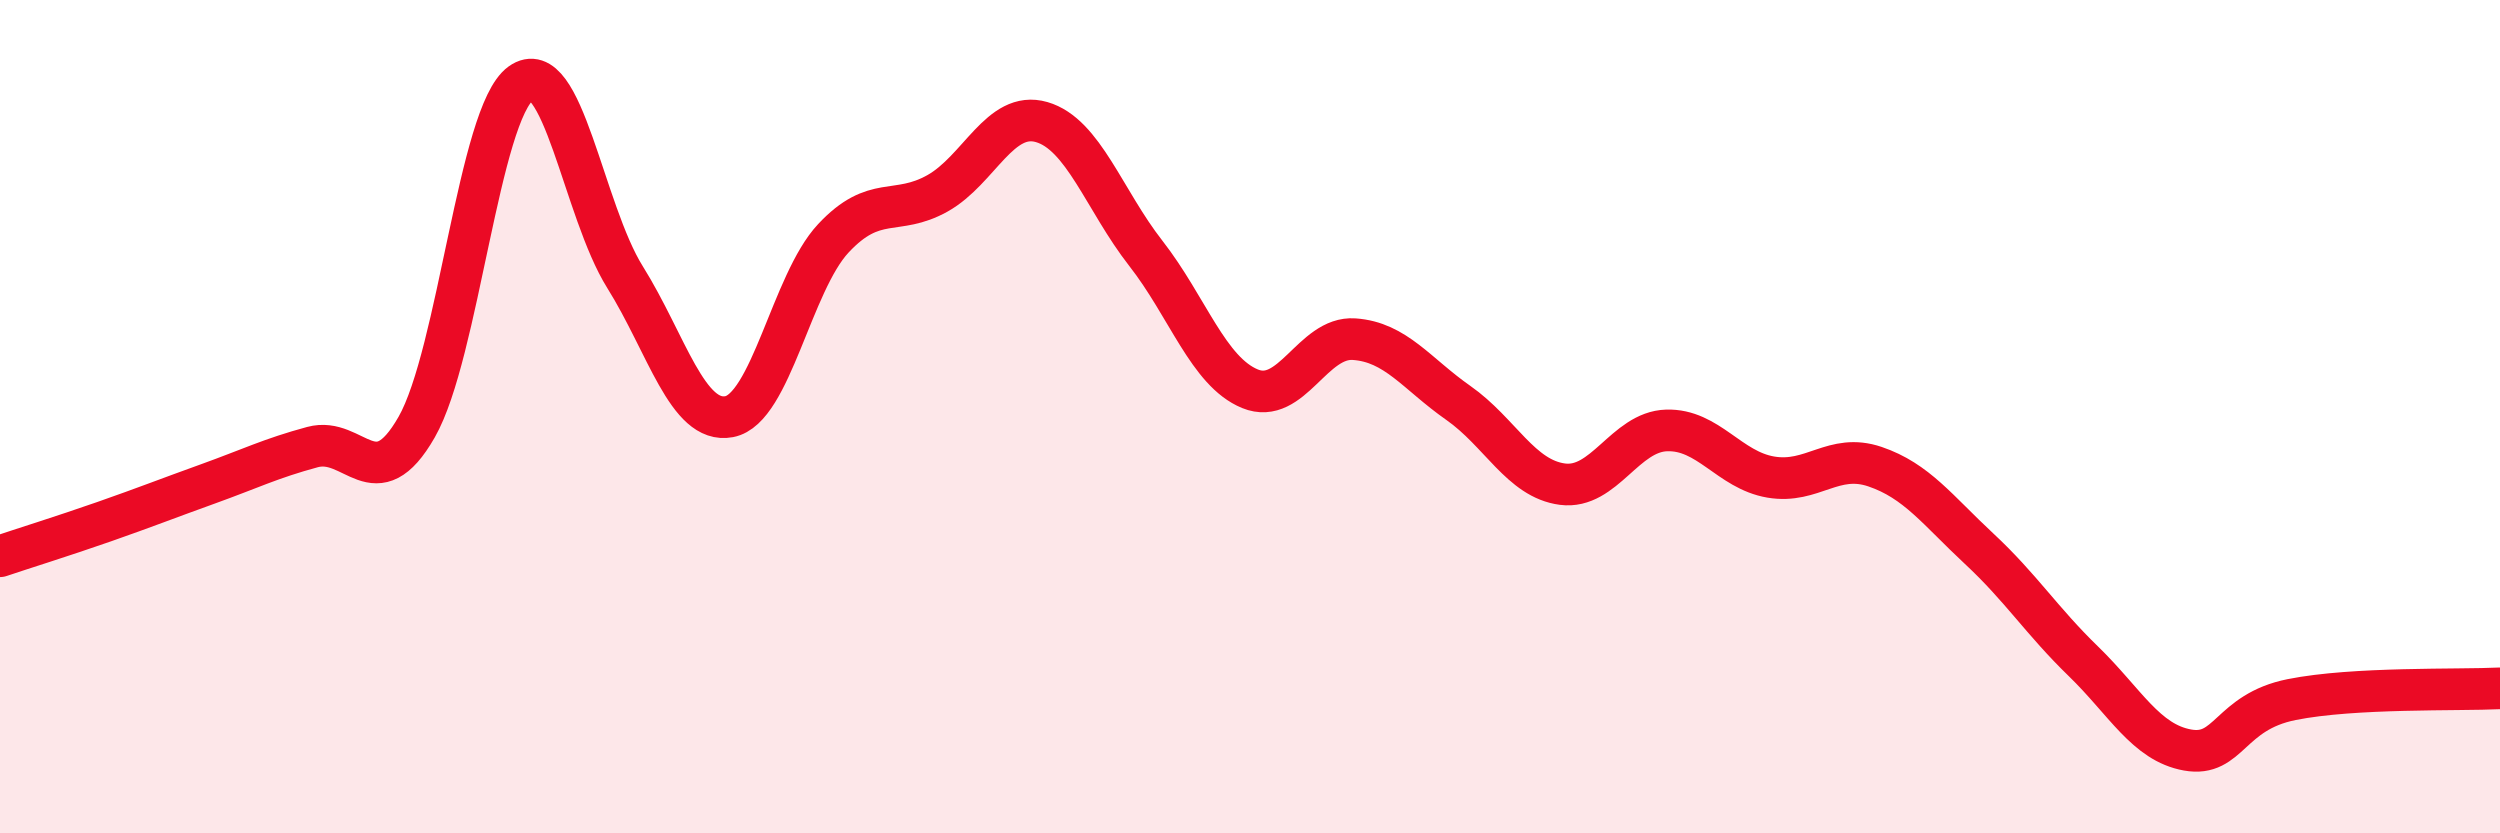
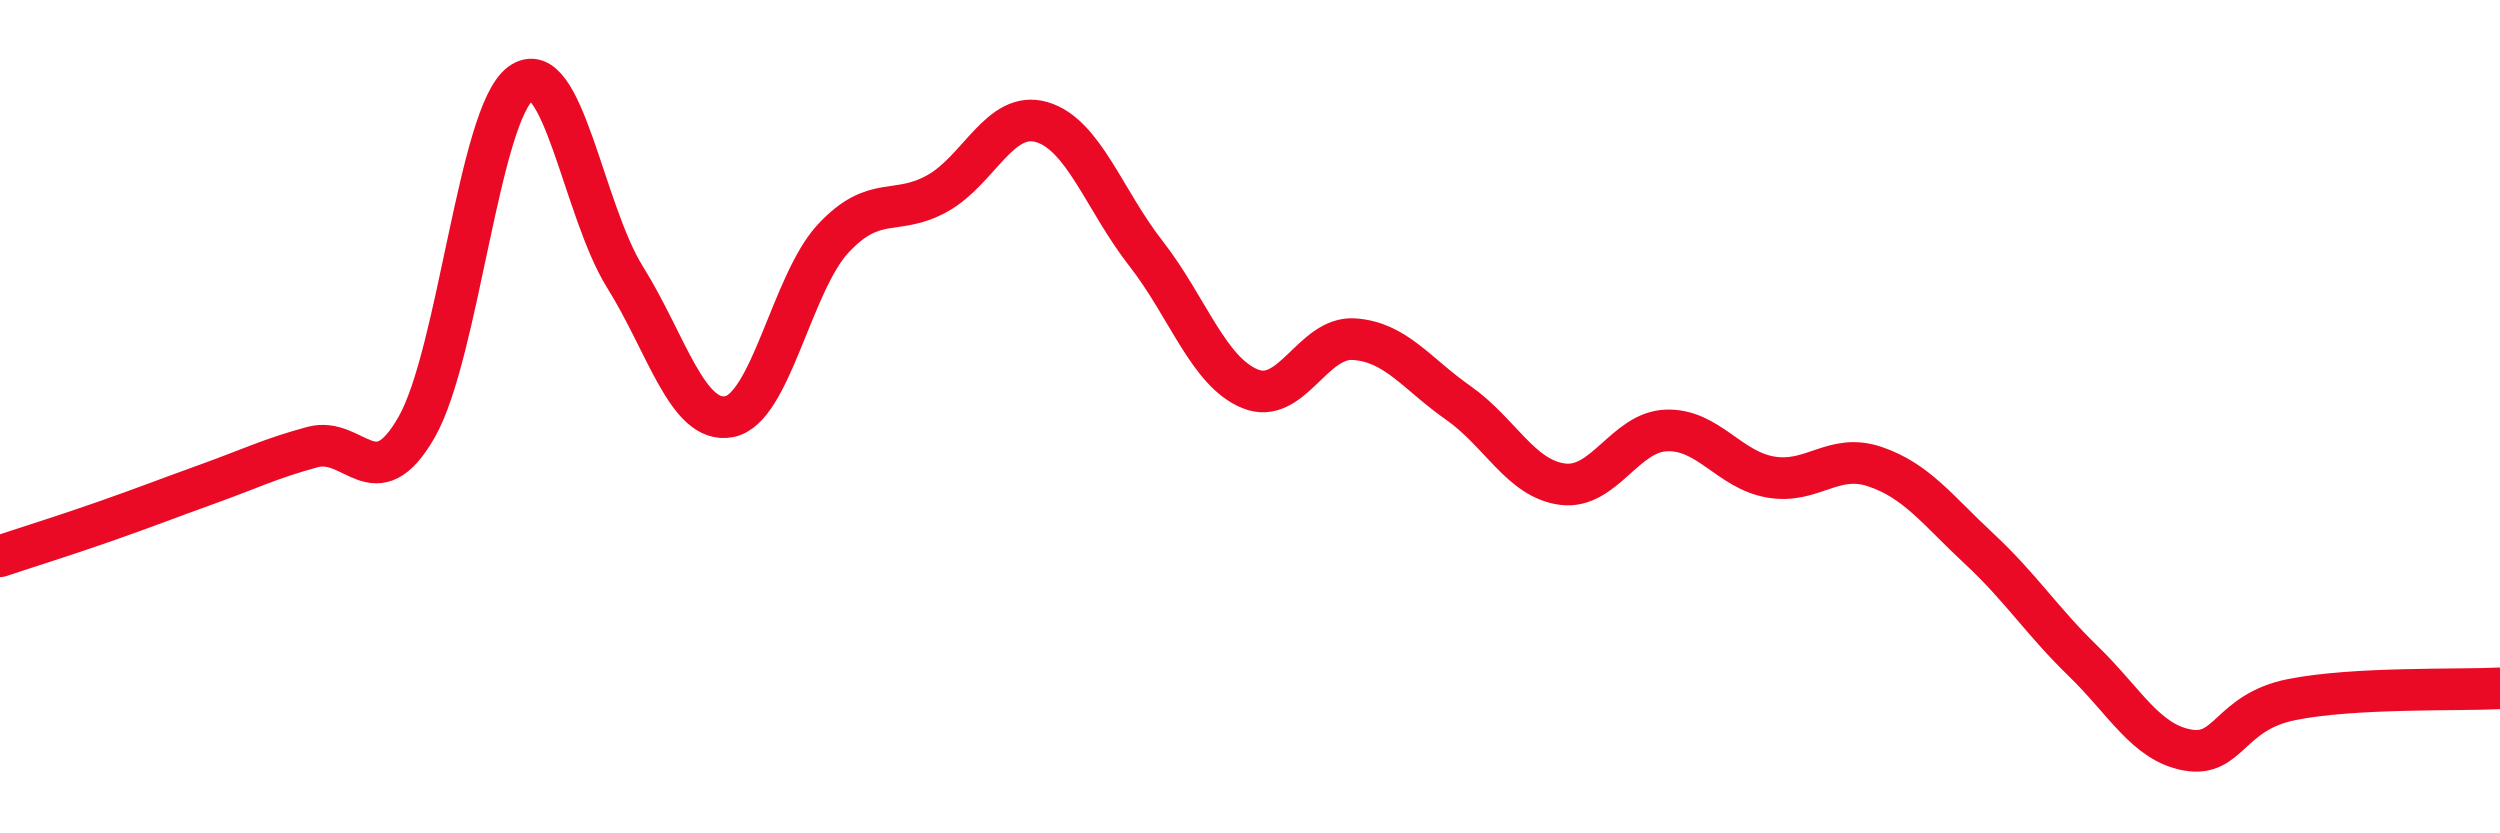
<svg xmlns="http://www.w3.org/2000/svg" width="60" height="20" viewBox="0 0 60 20">
-   <path d="M 0,13.35 C 0.5,13.18 1.5,12.87 2.5,12.52 C 3.5,12.17 4,11.97 5,11.61 C 6,11.25 6.5,11 7.5,10.73 C 8.5,10.46 9,12 10,10.25 C 11,8.5 11.5,2.72 12.5,2 C 13.5,1.28 14,5.05 15,6.65 C 16,8.25 16.5,10.19 17.5,10 C 18.5,9.81 19,6.79 20,5.72 C 21,4.65 21.5,5.2 22.5,4.64 C 23.5,4.08 24,2.64 25,2.93 C 26,3.22 26.5,4.8 27.5,6.08 C 28.5,7.36 29,8.92 30,9.33 C 31,9.74 31.5,8.07 32.5,8.14 C 33.5,8.21 34,8.97 35,9.67 C 36,10.37 36.5,11.49 37.5,11.62 C 38.5,11.75 39,10.36 40,10.33 C 41,10.3 41.5,11.28 42.5,11.45 C 43.5,11.62 44,10.86 45,11.2 C 46,11.54 46.5,12.24 47.5,13.17 C 48.5,14.1 49,14.9 50,15.87 C 51,16.84 51.5,17.82 52.5,18 C 53.5,18.18 53.5,17.09 55,16.79 C 56.5,16.49 59,16.57 60,16.52L60 20L0 20Z" fill="#EB0A25" opacity="0.1" stroke-linecap="round" stroke-linejoin="round" />
  <path d="M 0,13.35 C 0.5,13.18 1.5,12.87 2.5,12.52 C 3.5,12.17 4,11.97 5,11.61 C 6,11.25 6.5,11 7.5,10.73 C 8.5,10.46 9,12 10,10.25 C 11,8.5 11.5,2.72 12.5,2 C 13.5,1.28 14,5.05 15,6.65 C 16,8.25 16.5,10.19 17.5,10 C 18.5,9.81 19,6.79 20,5.72 C 21,4.65 21.5,5.2 22.5,4.64 C 23.5,4.08 24,2.64 25,2.93 C 26,3.22 26.5,4.8 27.5,6.08 C 28.5,7.36 29,8.92 30,9.33 C 31,9.74 31.5,8.07 32.5,8.14 C 33.5,8.21 34,8.97 35,9.67 C 36,10.37 36.5,11.49 37.5,11.62 C 38.5,11.75 39,10.36 40,10.33 C 41,10.3 41.5,11.28 42.5,11.45 C 43.5,11.62 44,10.86 45,11.2 C 46,11.54 46.5,12.24 47.5,13.17 C 48.5,14.1 49,14.9 50,15.87 C 51,16.84 51.5,17.82 52.5,18 C 53.5,18.18 53.5,17.09 55,16.79 C 56.5,16.49 59,16.57 60,16.52" stroke="#EB0A25" stroke-width="1" fill="none" stroke-linecap="round" stroke-linejoin="round" />
</svg>